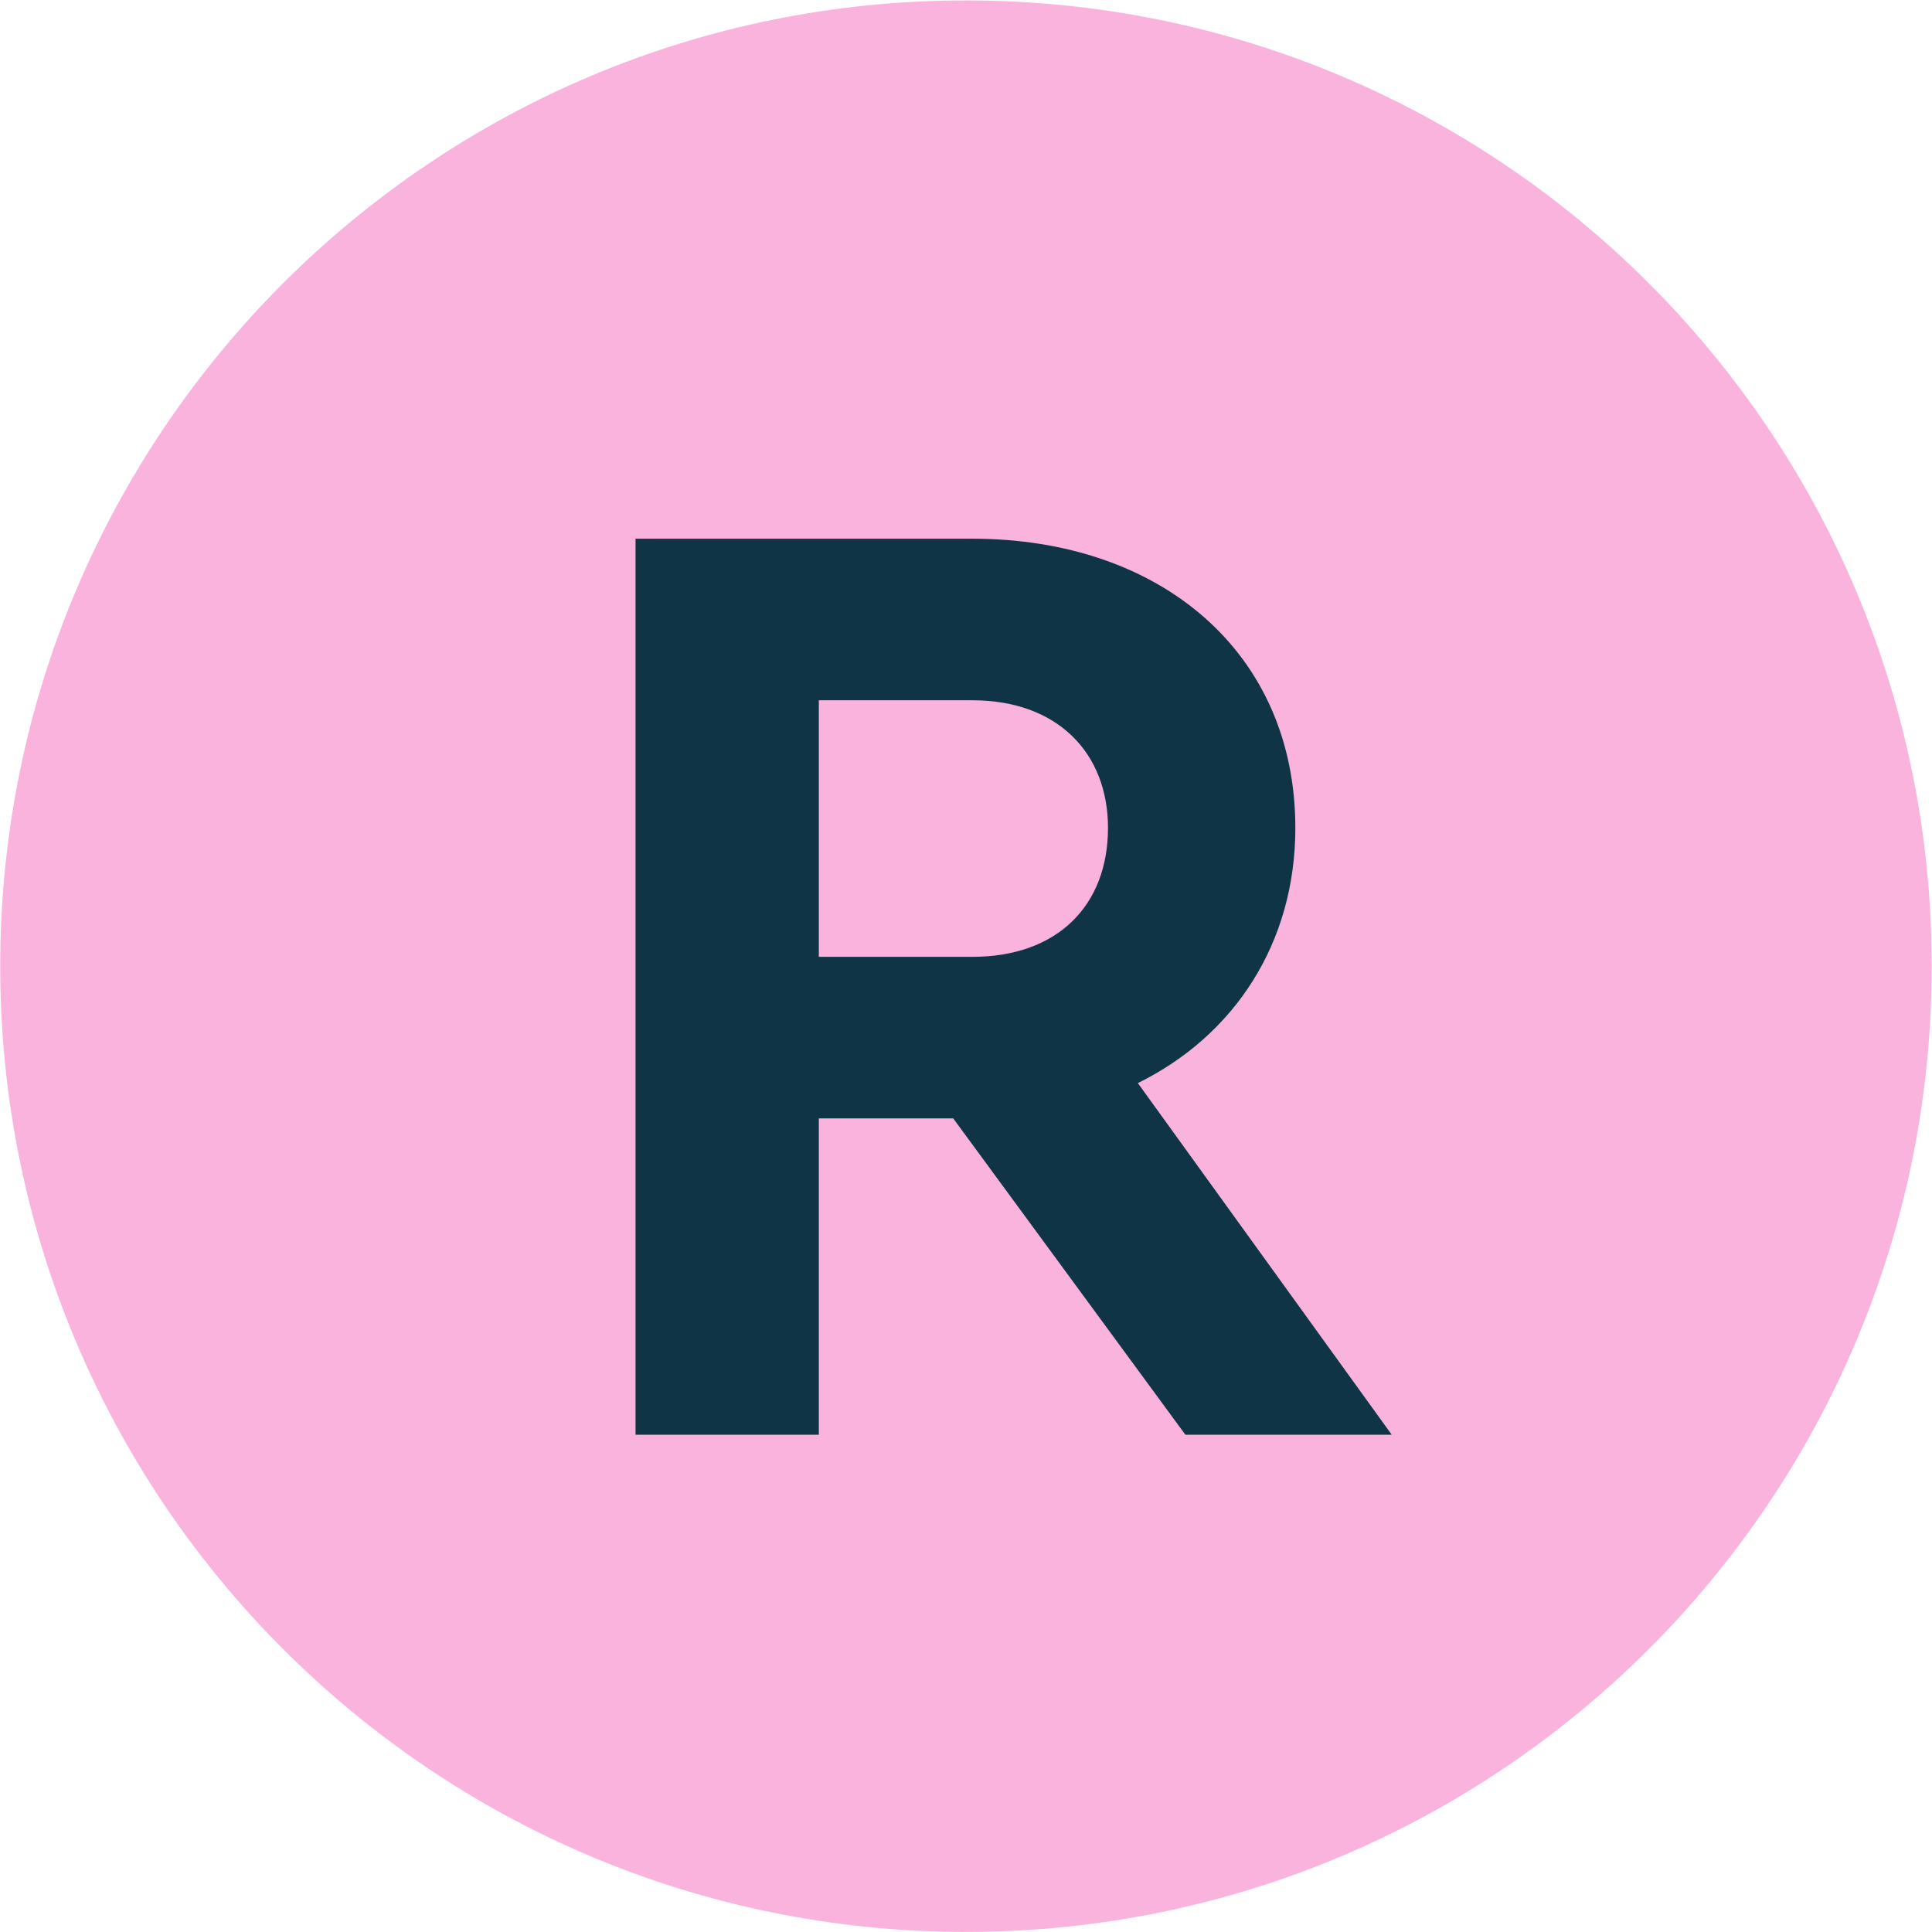
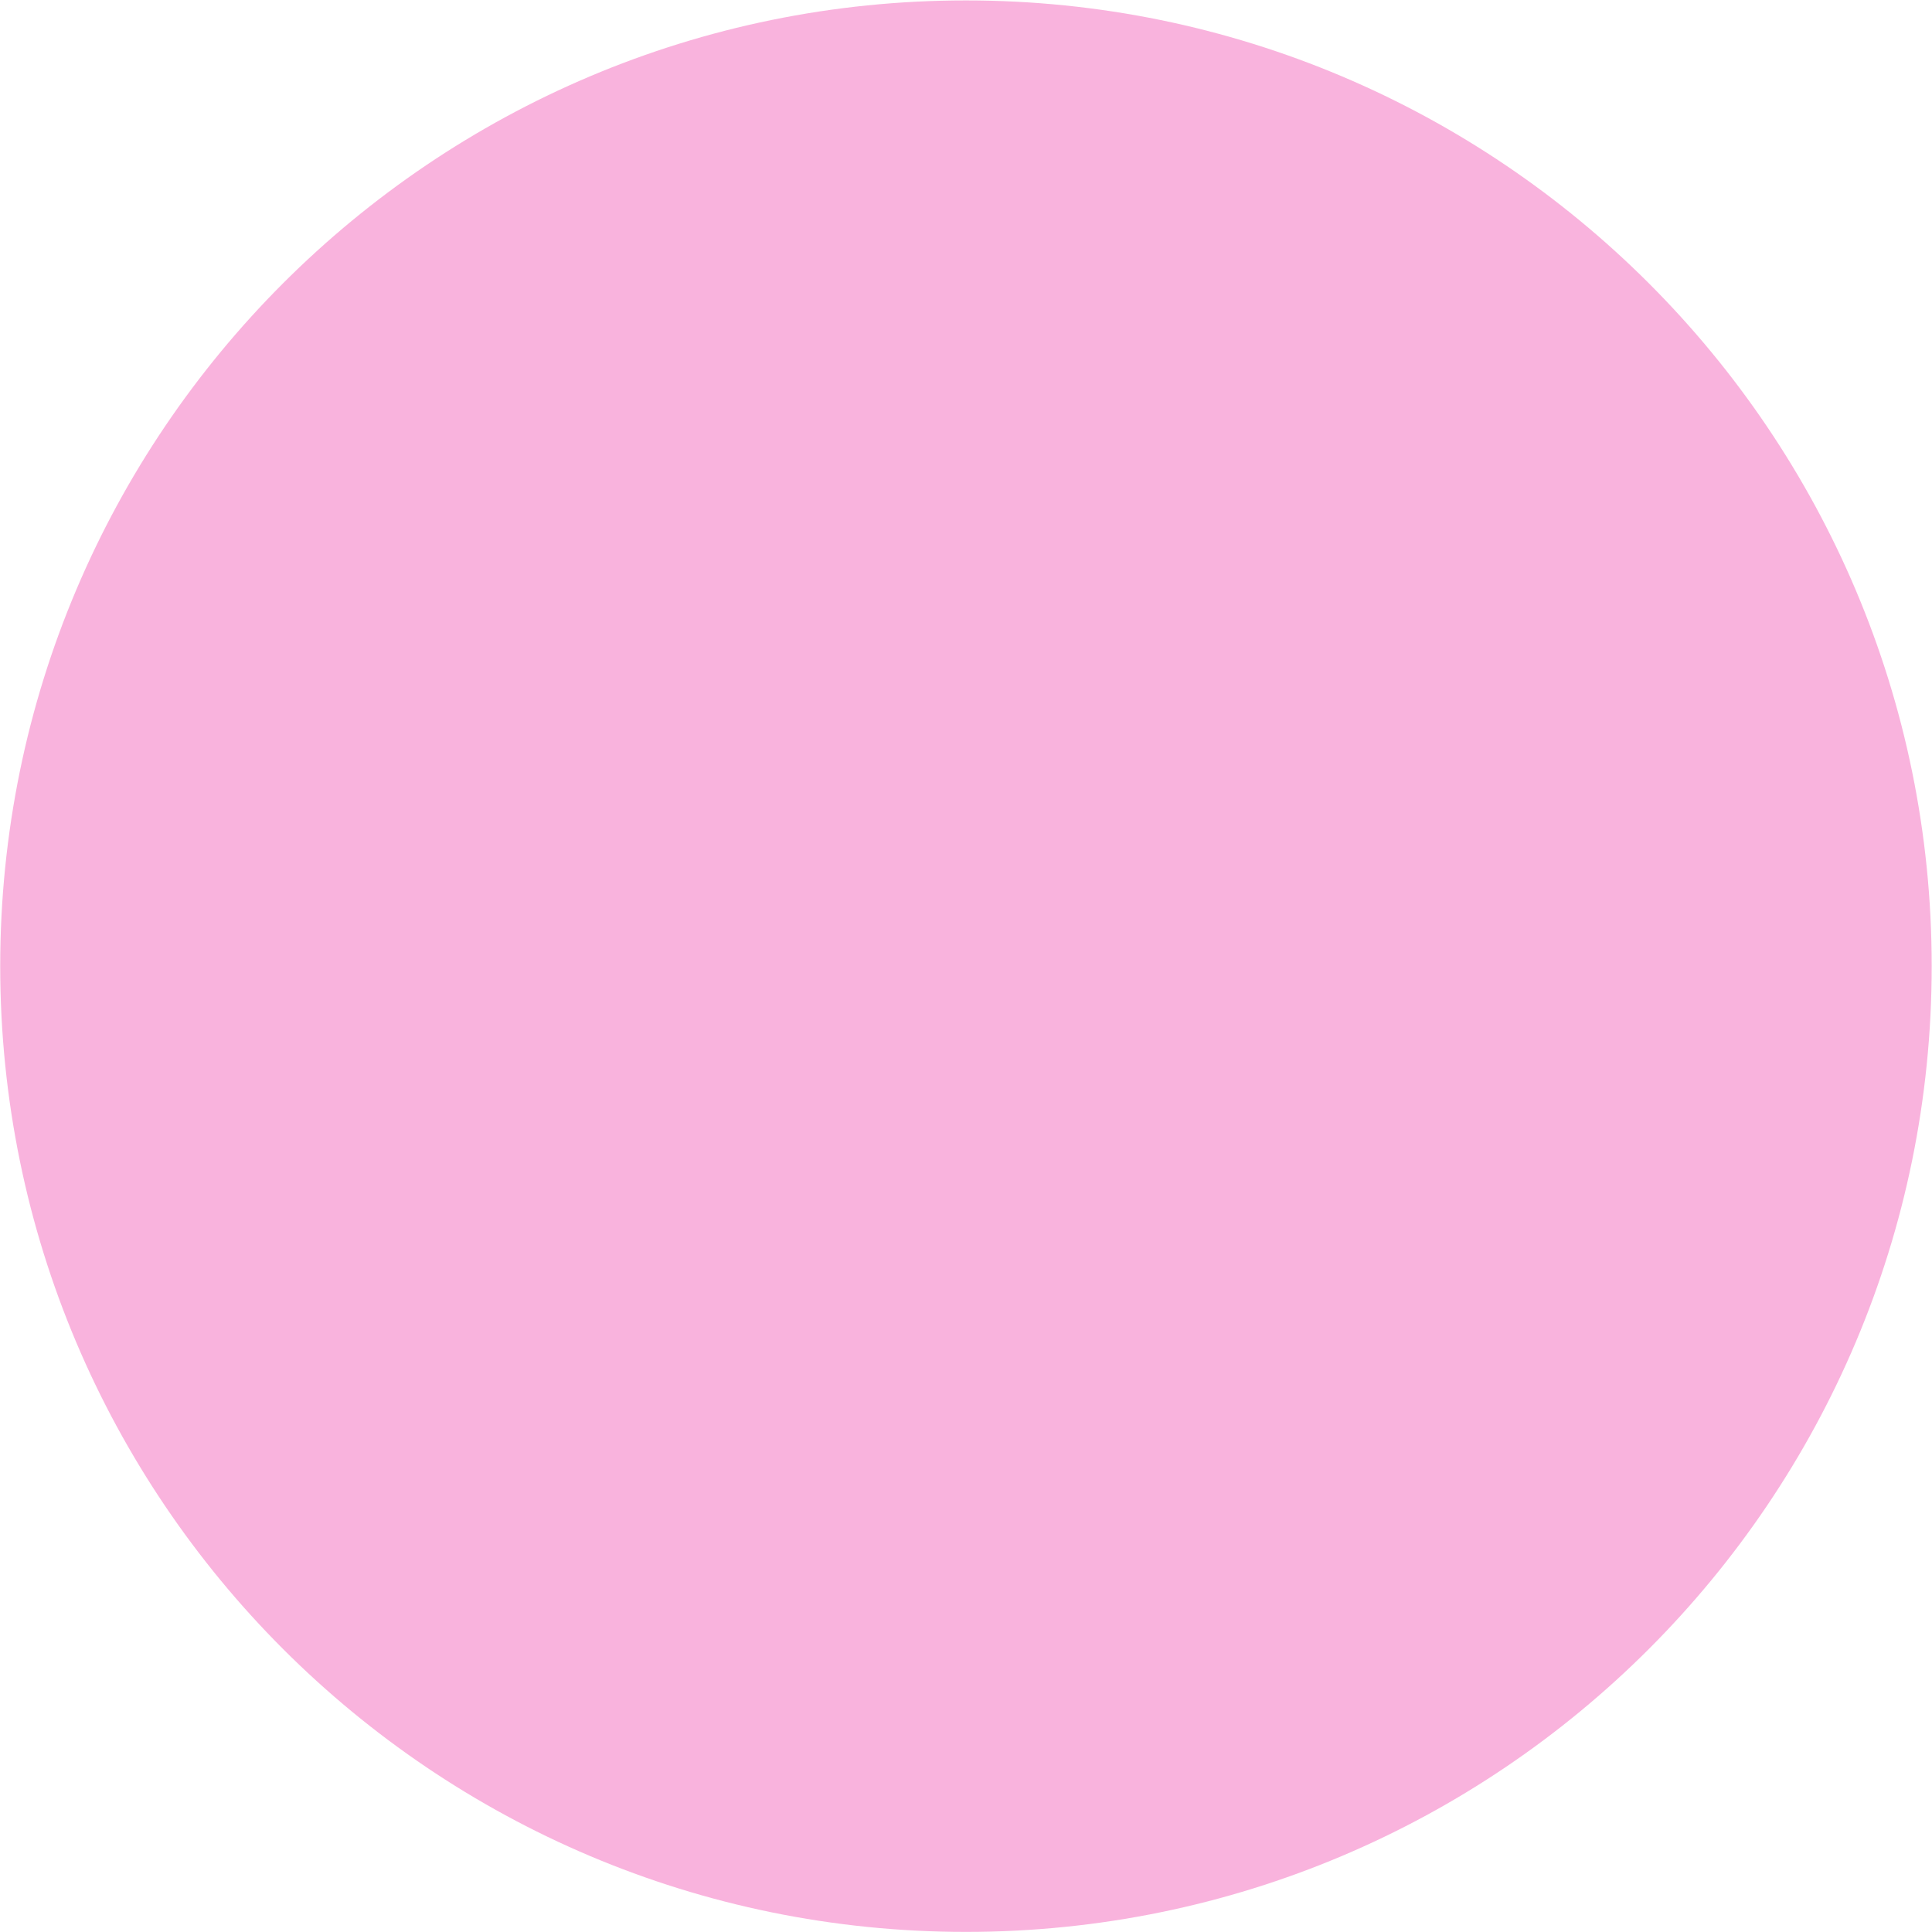
<svg xmlns="http://www.w3.org/2000/svg" xmlns:ns1="http://sodipodi.sourceforge.net/DTD/sodipodi-0.dtd" xmlns:ns2="http://www.inkscape.org/namespaces/inkscape" version="1.1" id="svg1" width="20.867" height="20.867" viewBox="0 0 20.867 20.867" ns1:docname="page 44.pdf">
  <defs id="defs1" />
  <ns1:namedview id="namedview1" pagecolor="#ffffff" bordercolor="#000000" borderopacity="0.25" ns2:showpageshadow="2" ns2:pageopacity="0.0" ns2:pagecheckerboard="0" ns2:deskcolor="#d1d1d1">
    <ns2:page x="0" y="0" width="20.867" height="20.867" id="page2" margin="0" bleed="0" />
  </ns1:namedview>
  <g id="g1" ns2:groupmode="layer" ns2:label="1" transform="translate(-450.304,-571.133)">
    <g id="g53" ns2:export-filename="references-icon-pink.png" ns2:export-xdpi="96" ns2:export-ydpi="96">
      <path id="path54" d="m 0,0 c 4.322,0 7.825,3.504 7.825,7.826 0,4.32 -3.503,7.824 -7.825,7.824 -4.322,0 -7.825,-3.504 -7.825,-7.824 C -7.825,3.504 -4.322,0 0,0" style="fill:#f9b3dd;fill-opacity:1;fill-rule:nonzero;stroke:none" transform="matrix(1.333,0,0,-1.333,460.737,591.999)" />
    </g>
    <g id="g54">
-       <path style="font-weight:700;font-size:11px;font-family:'Cera Pro';fill:#0f3446" d="M 6.963,0 4.906,-2.849 C 5.687,-3.234 6.182,-3.982 6.182,-4.917 6.182,-6.336 5.093,-7.26 3.564,-7.26 H 0.836 V 0 H 2.321 V -2.563 H 3.41 L 5.291,0 Z M 2.321,-5.951 h 1.243 c 0.693,0 1.1,0.429 1.1,1.034 0,0.627 -0.407,1.045 -1.1,1.045 H 2.321 Z" id="text54" transform="matrix(1.333,0,0,1.333,456.054,586.629)" aria-label="R" />
-     </g>
+       </g>
  </g>
</svg>